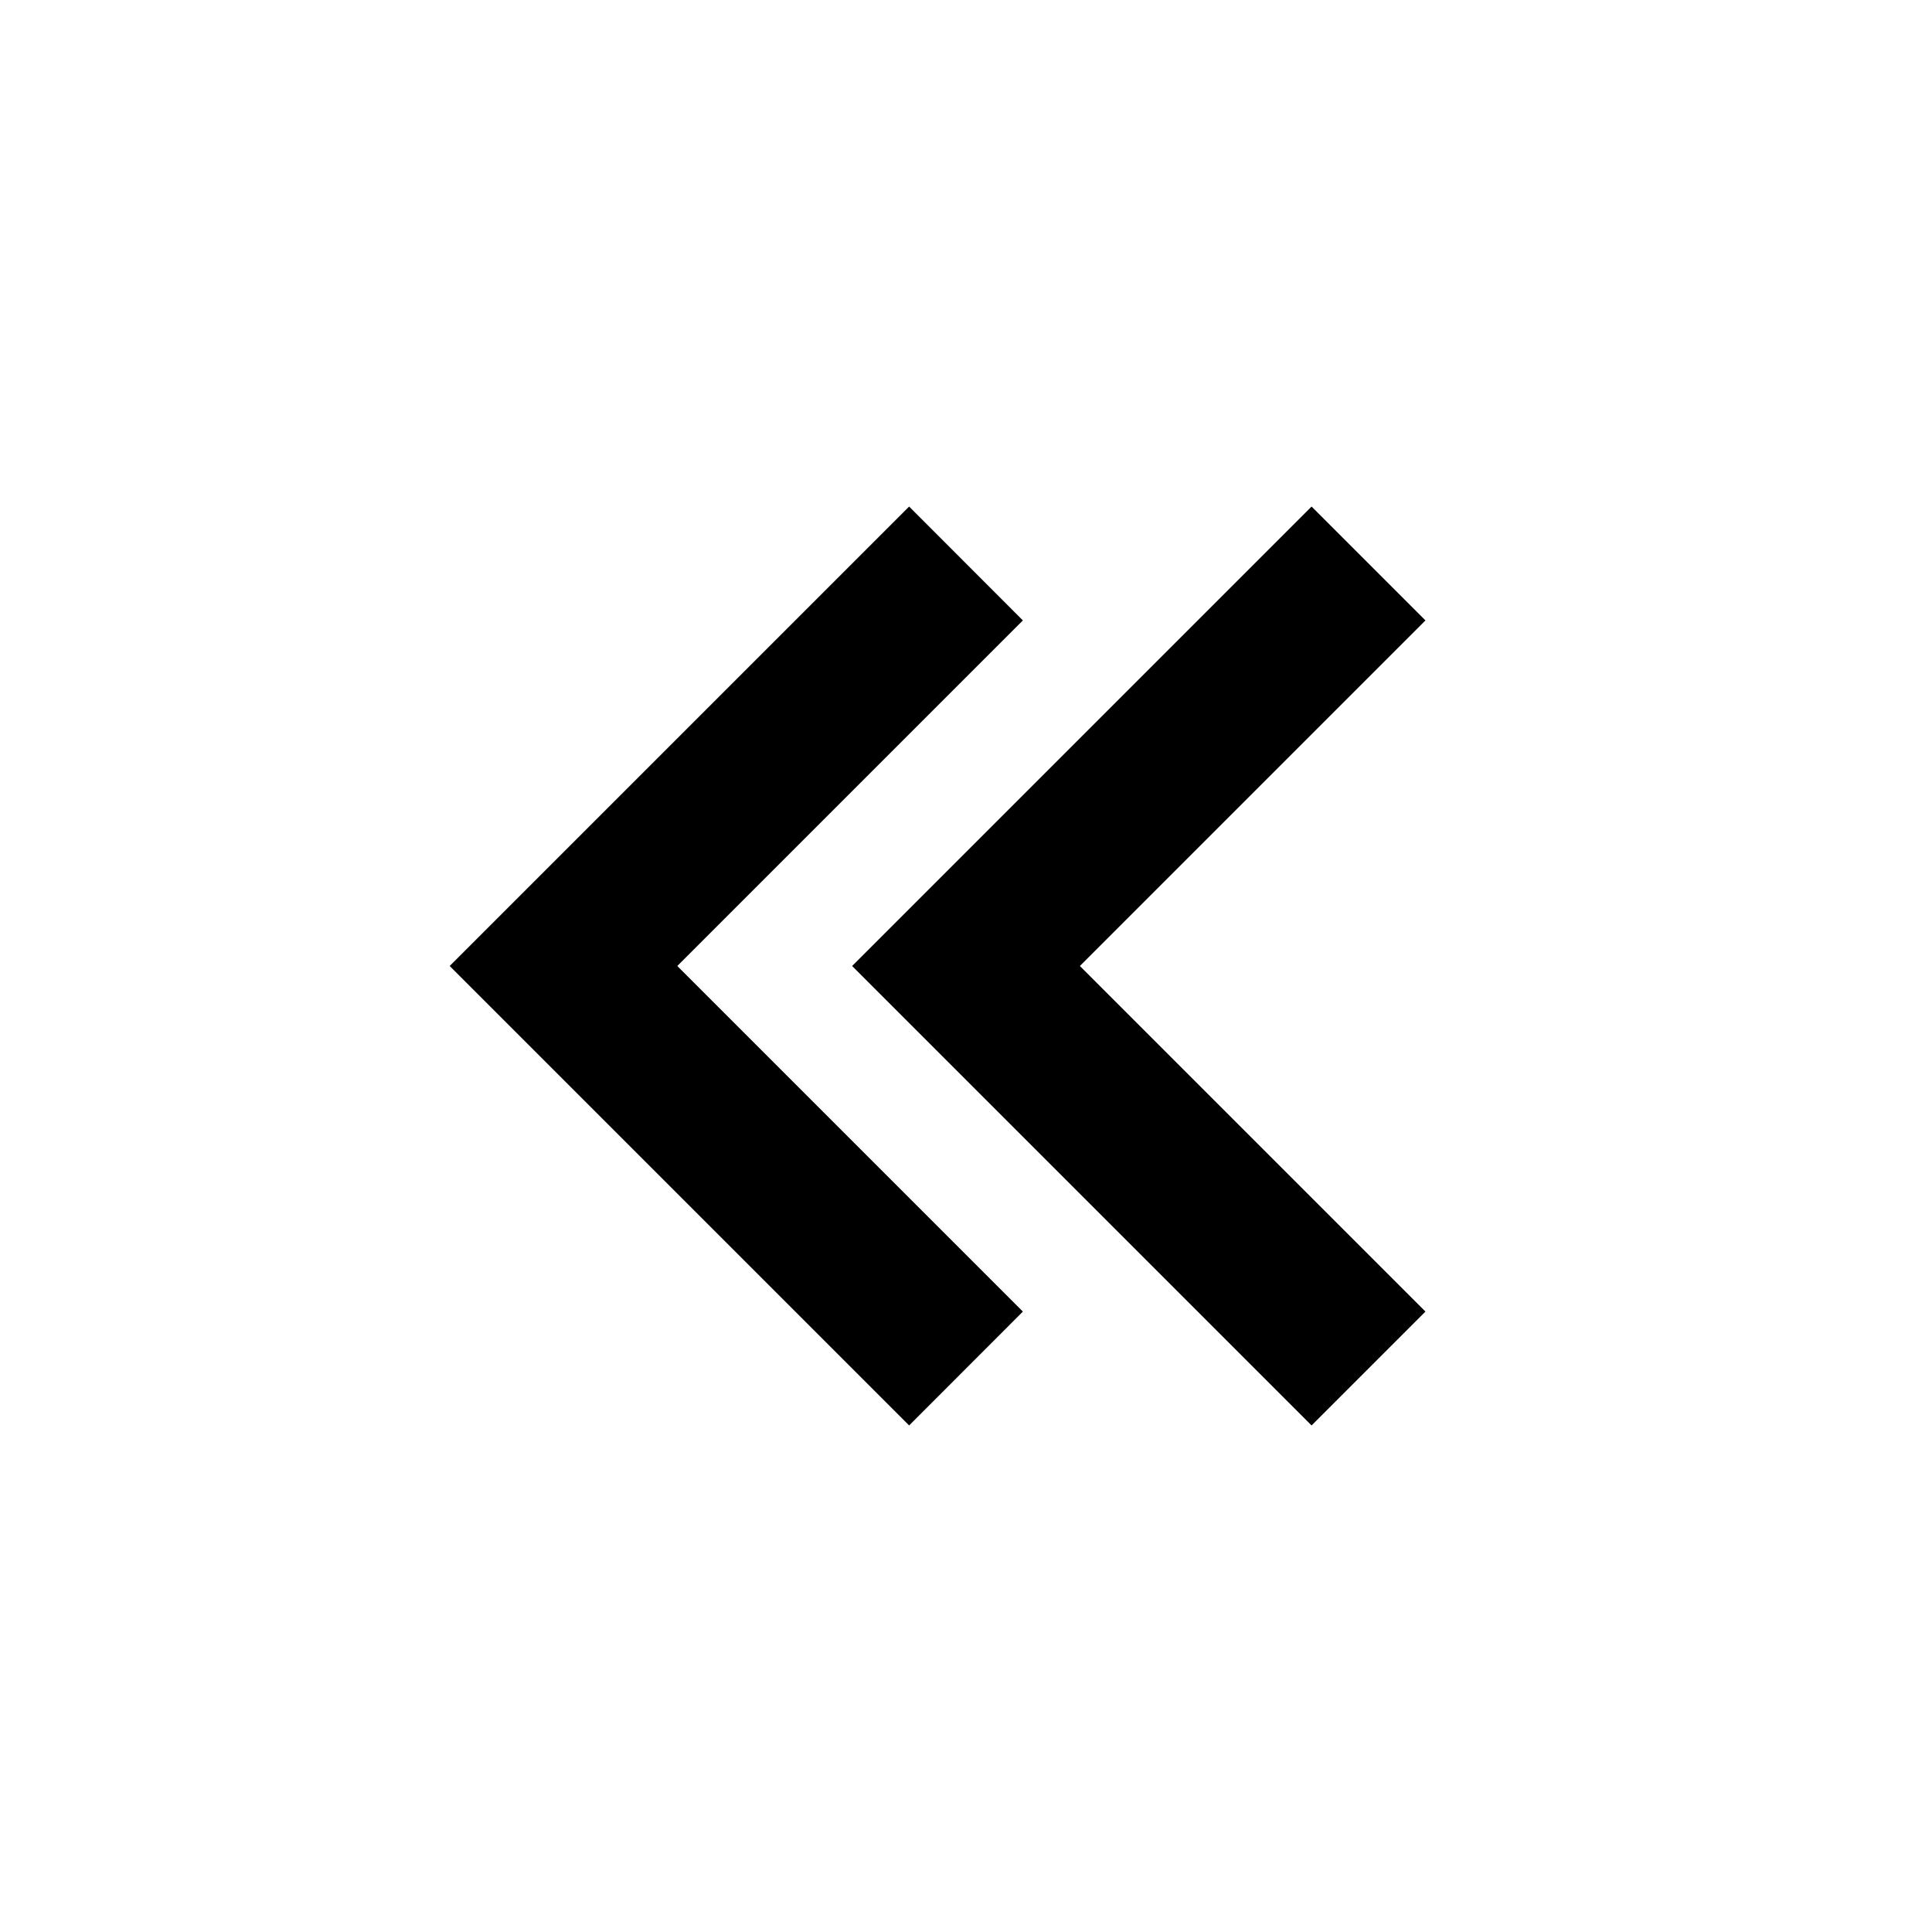
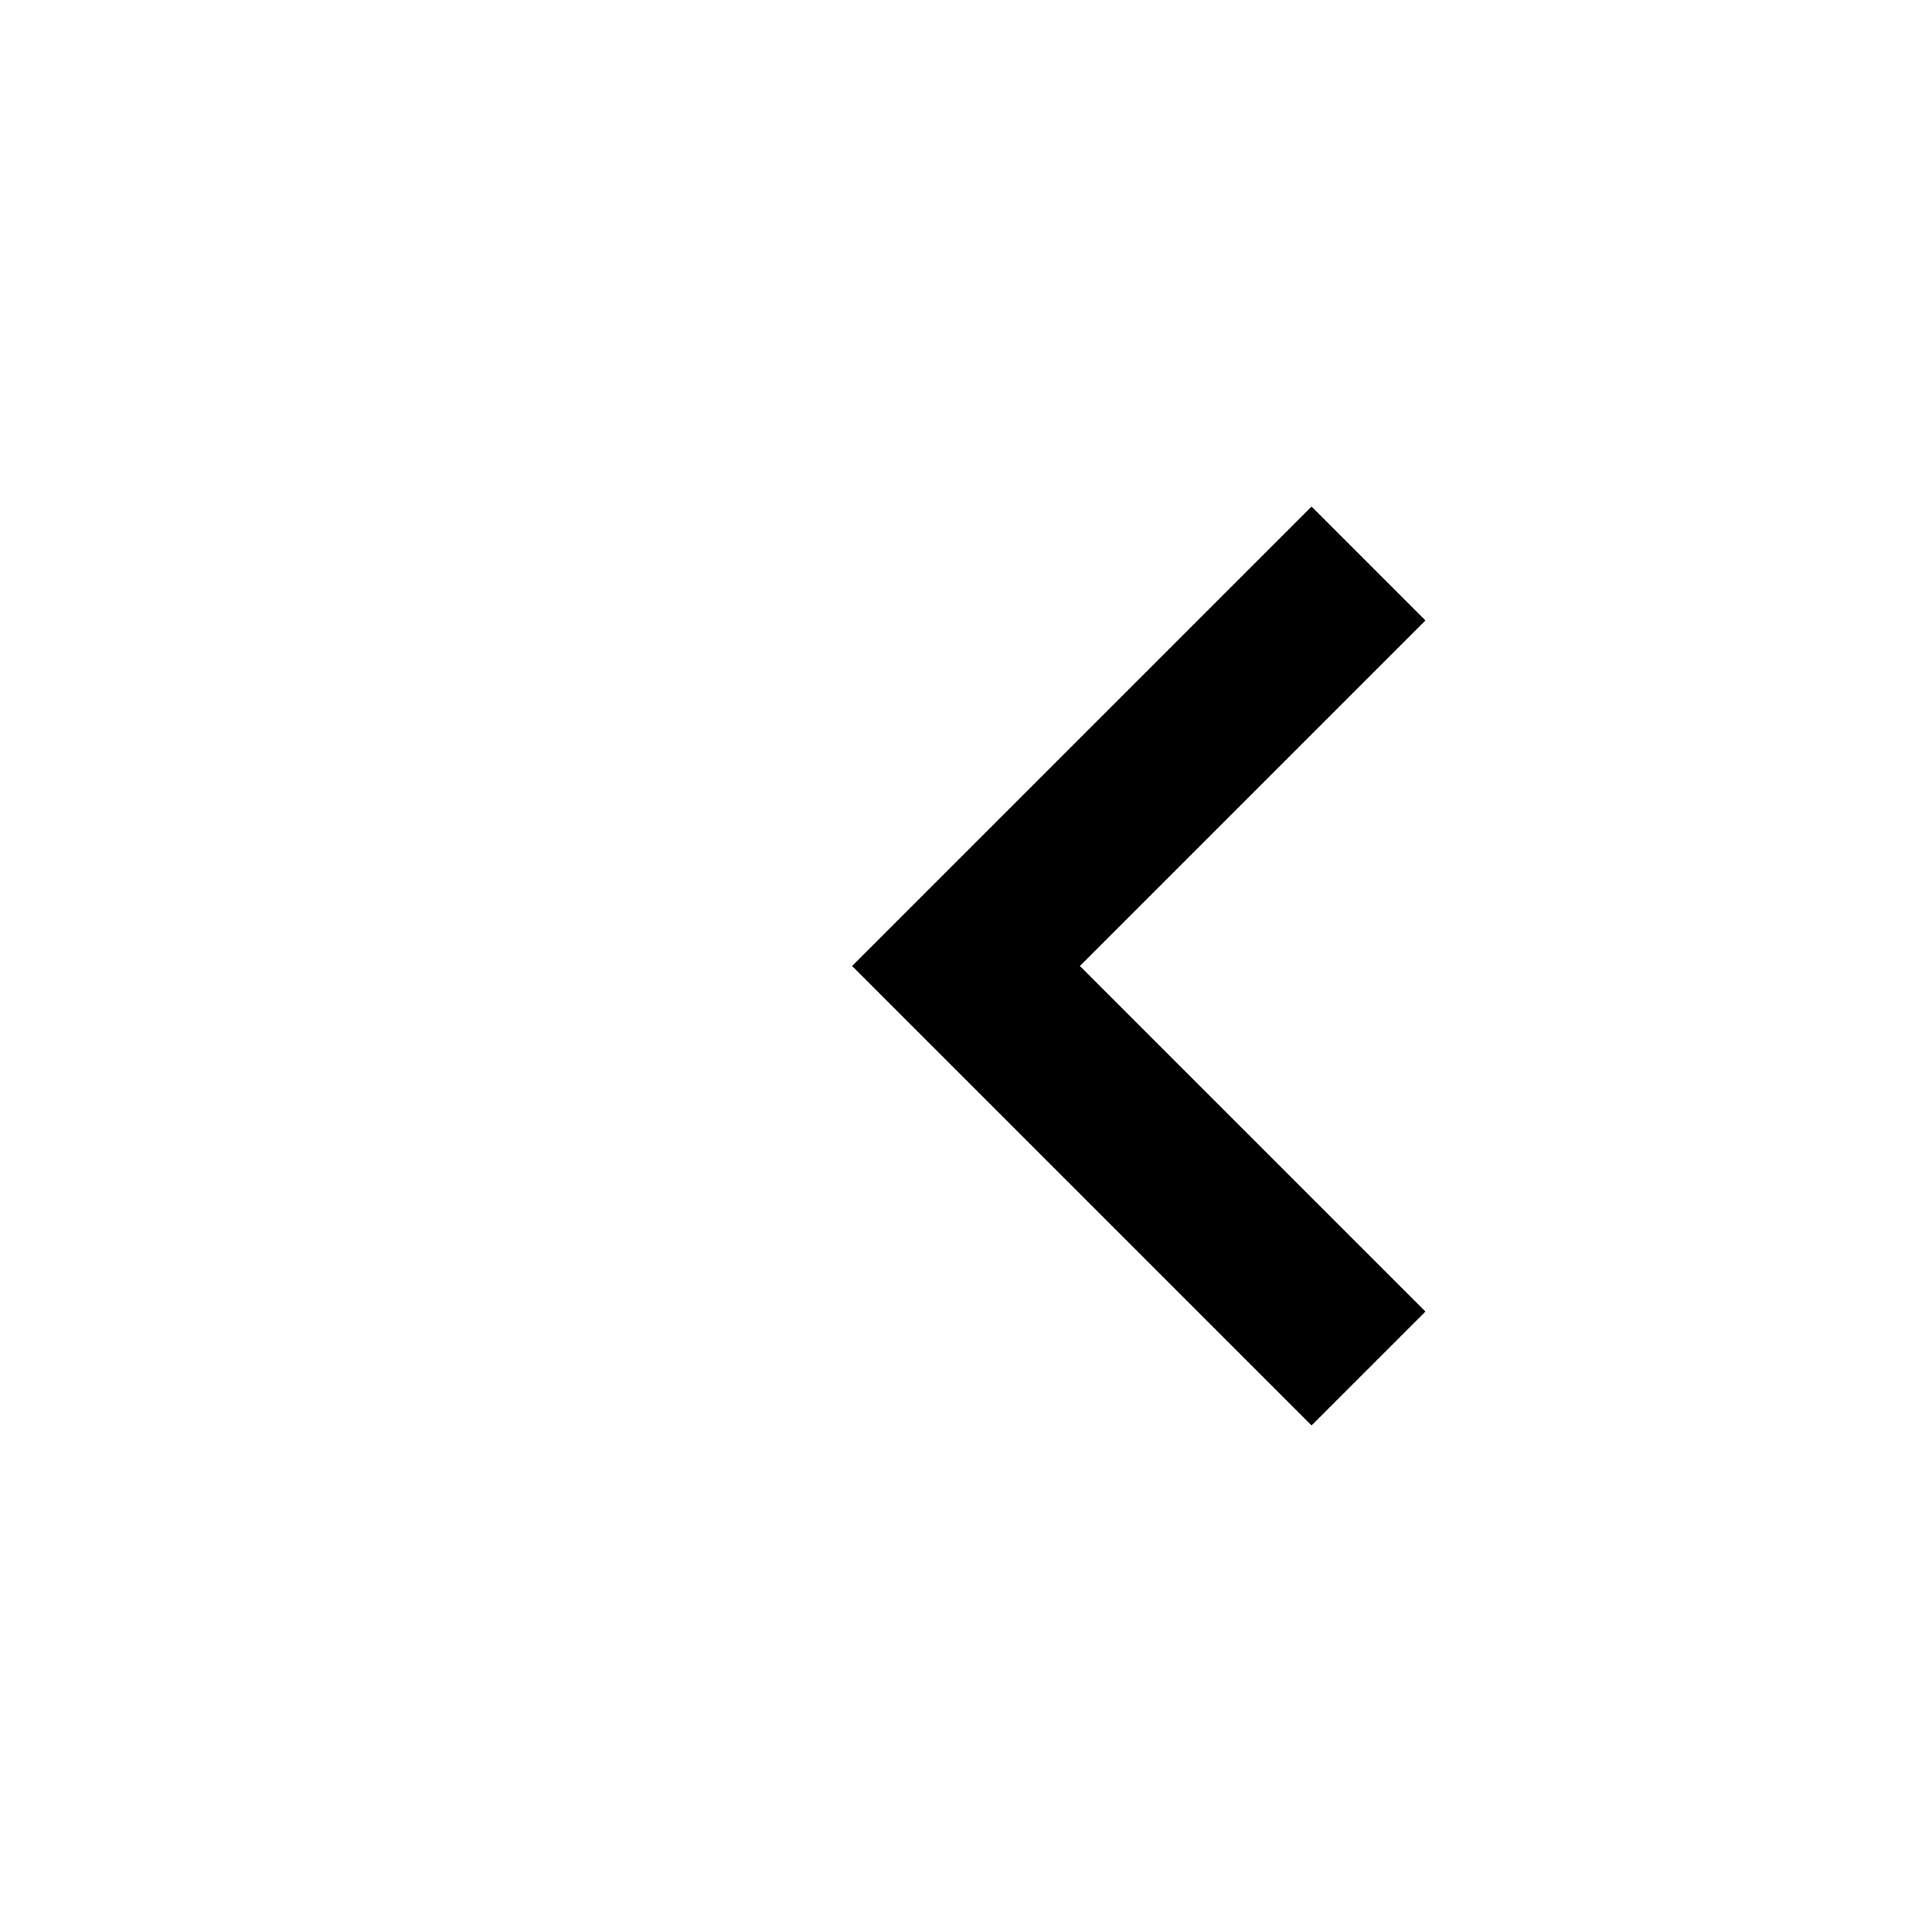
<svg xmlns="http://www.w3.org/2000/svg" width="16" height="16" viewBox="0 0 16 16" fill="none">
-   <path d="M8.471 5.138L7.529 4.195L3.724 8L7.529 11.805L8.471 10.862L5.609 8L8.471 5.138Z" fill="currentColor" />
-   <path d="M10.862 4.195L7.057 8L10.862 11.805L11.805 10.862L8.943 8L11.805 5.138L10.862 4.195Z" fill="currentColor" />
+   <path d="M10.862 4.195L7.057 8L10.862 11.805L11.805 10.862L8.943 8L11.805 5.138L10.862 4.195" fill="currentColor" />
</svg>